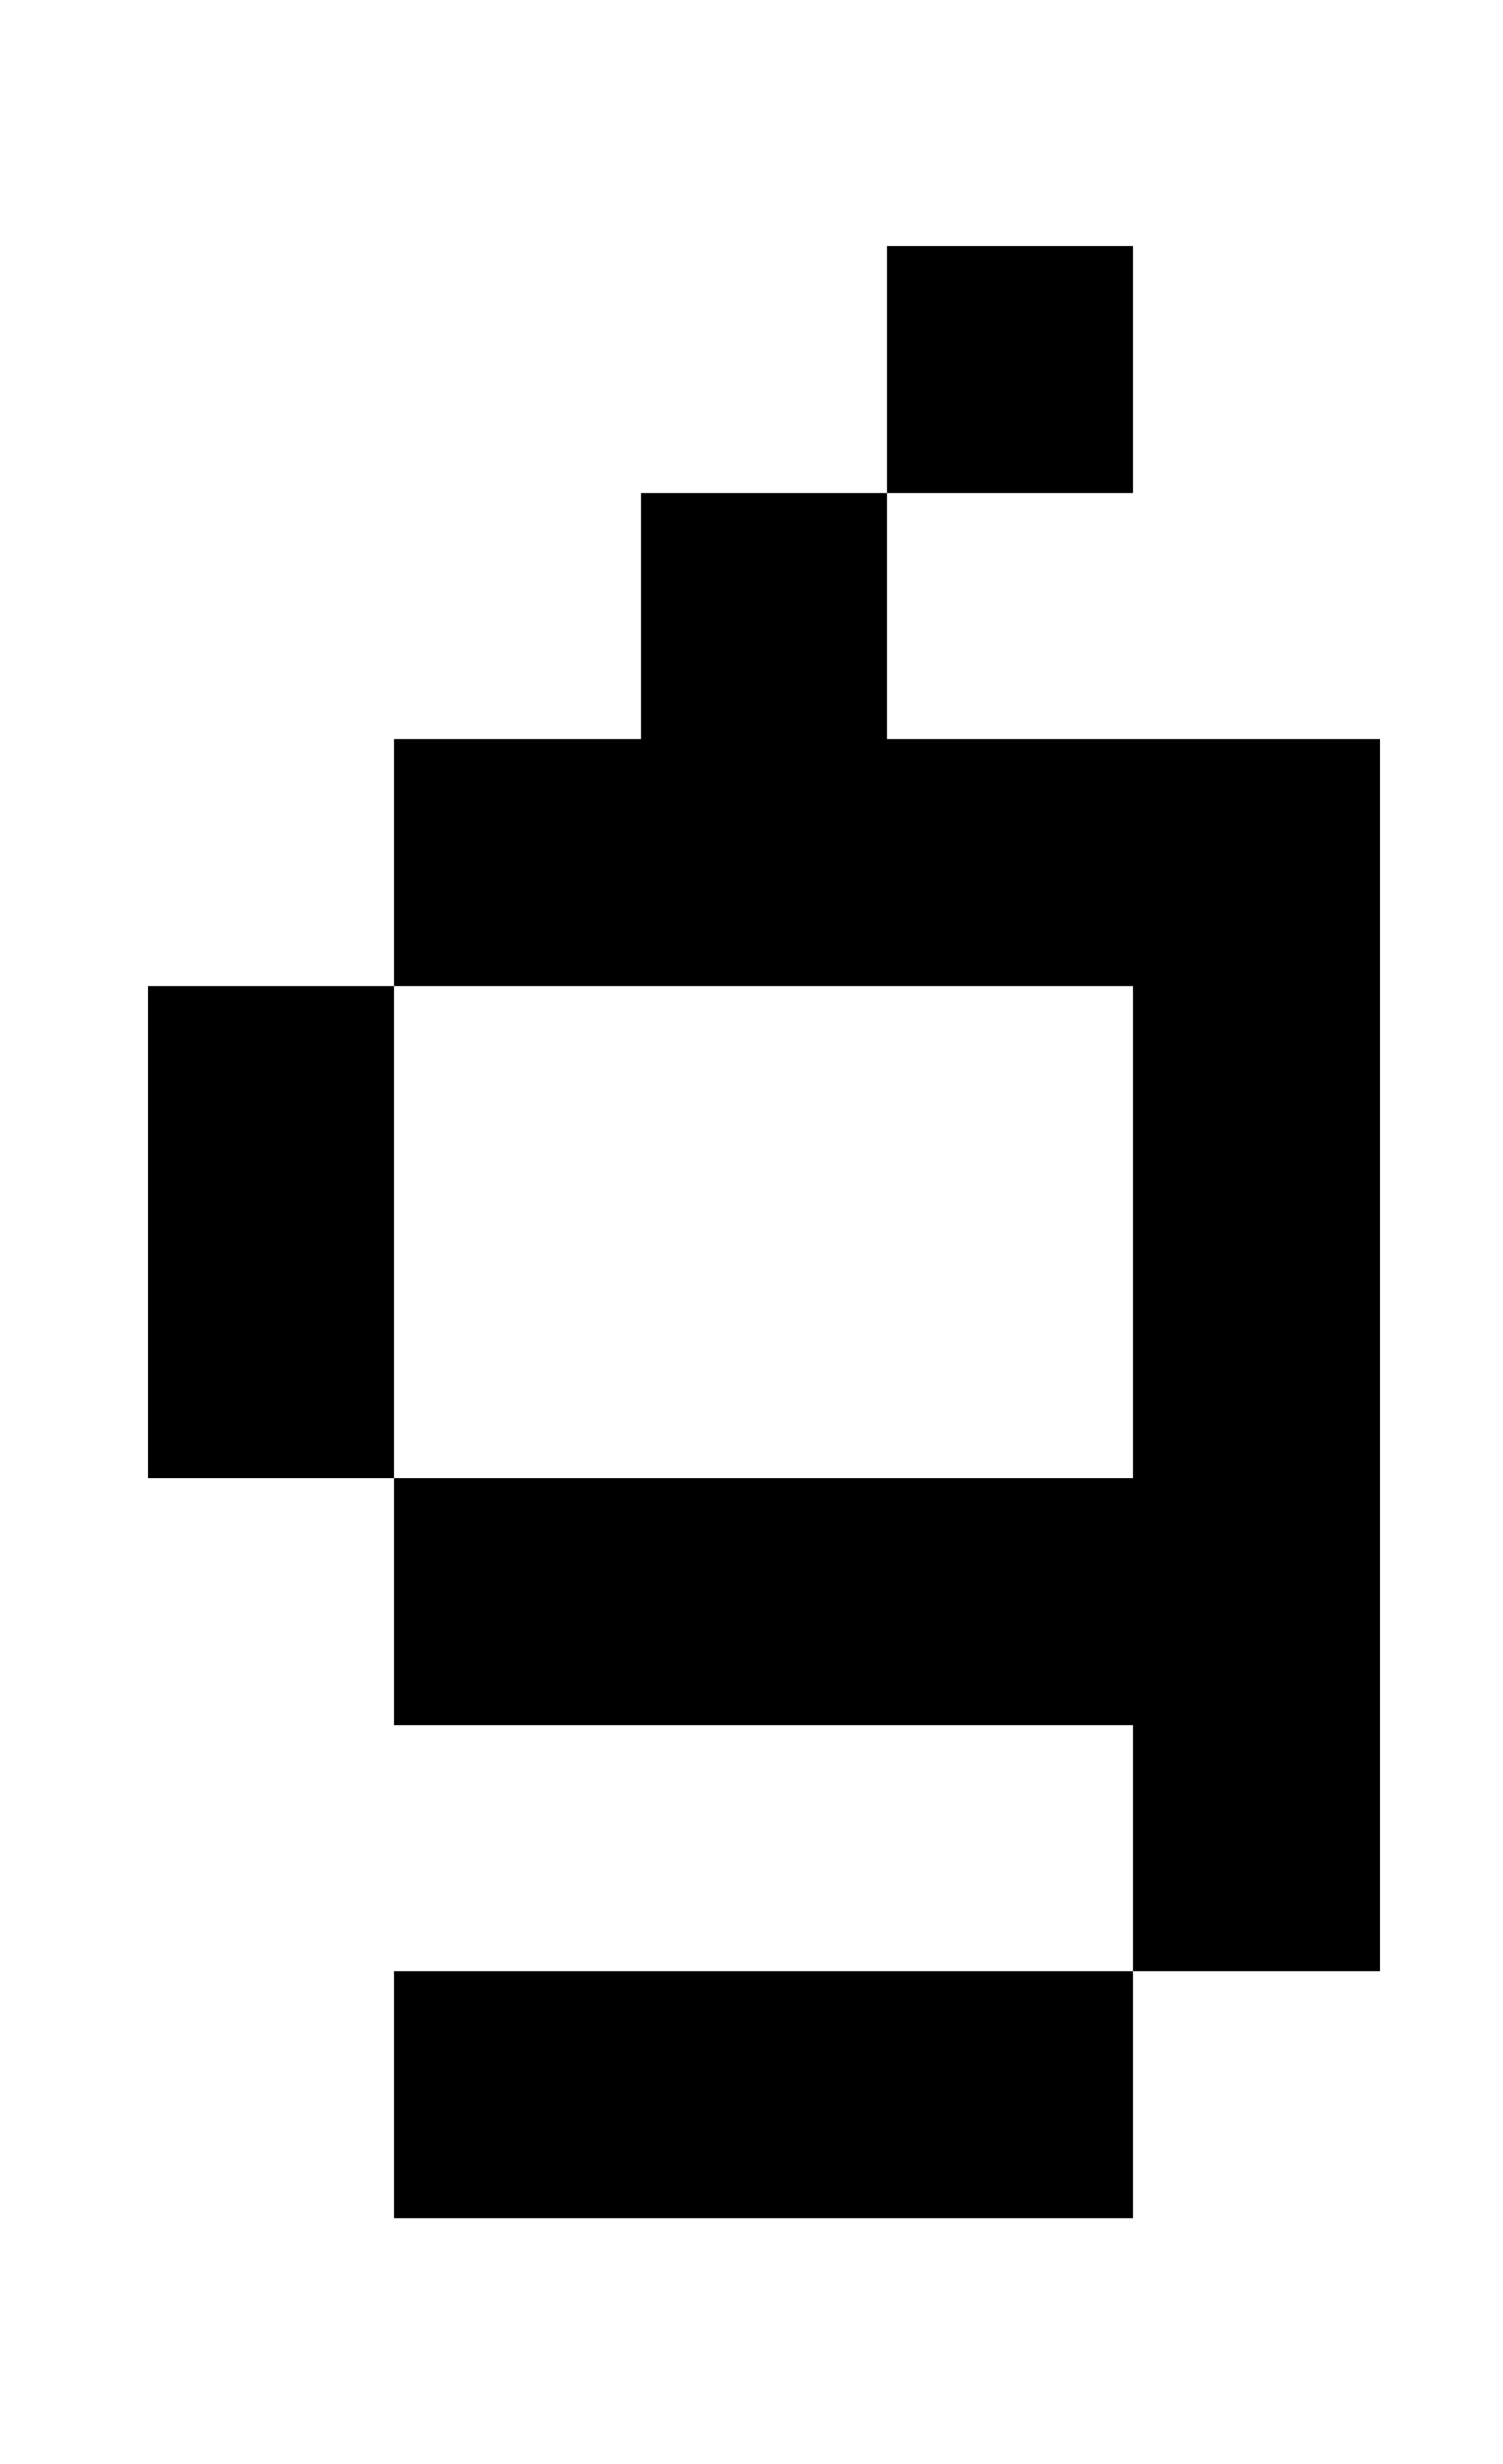
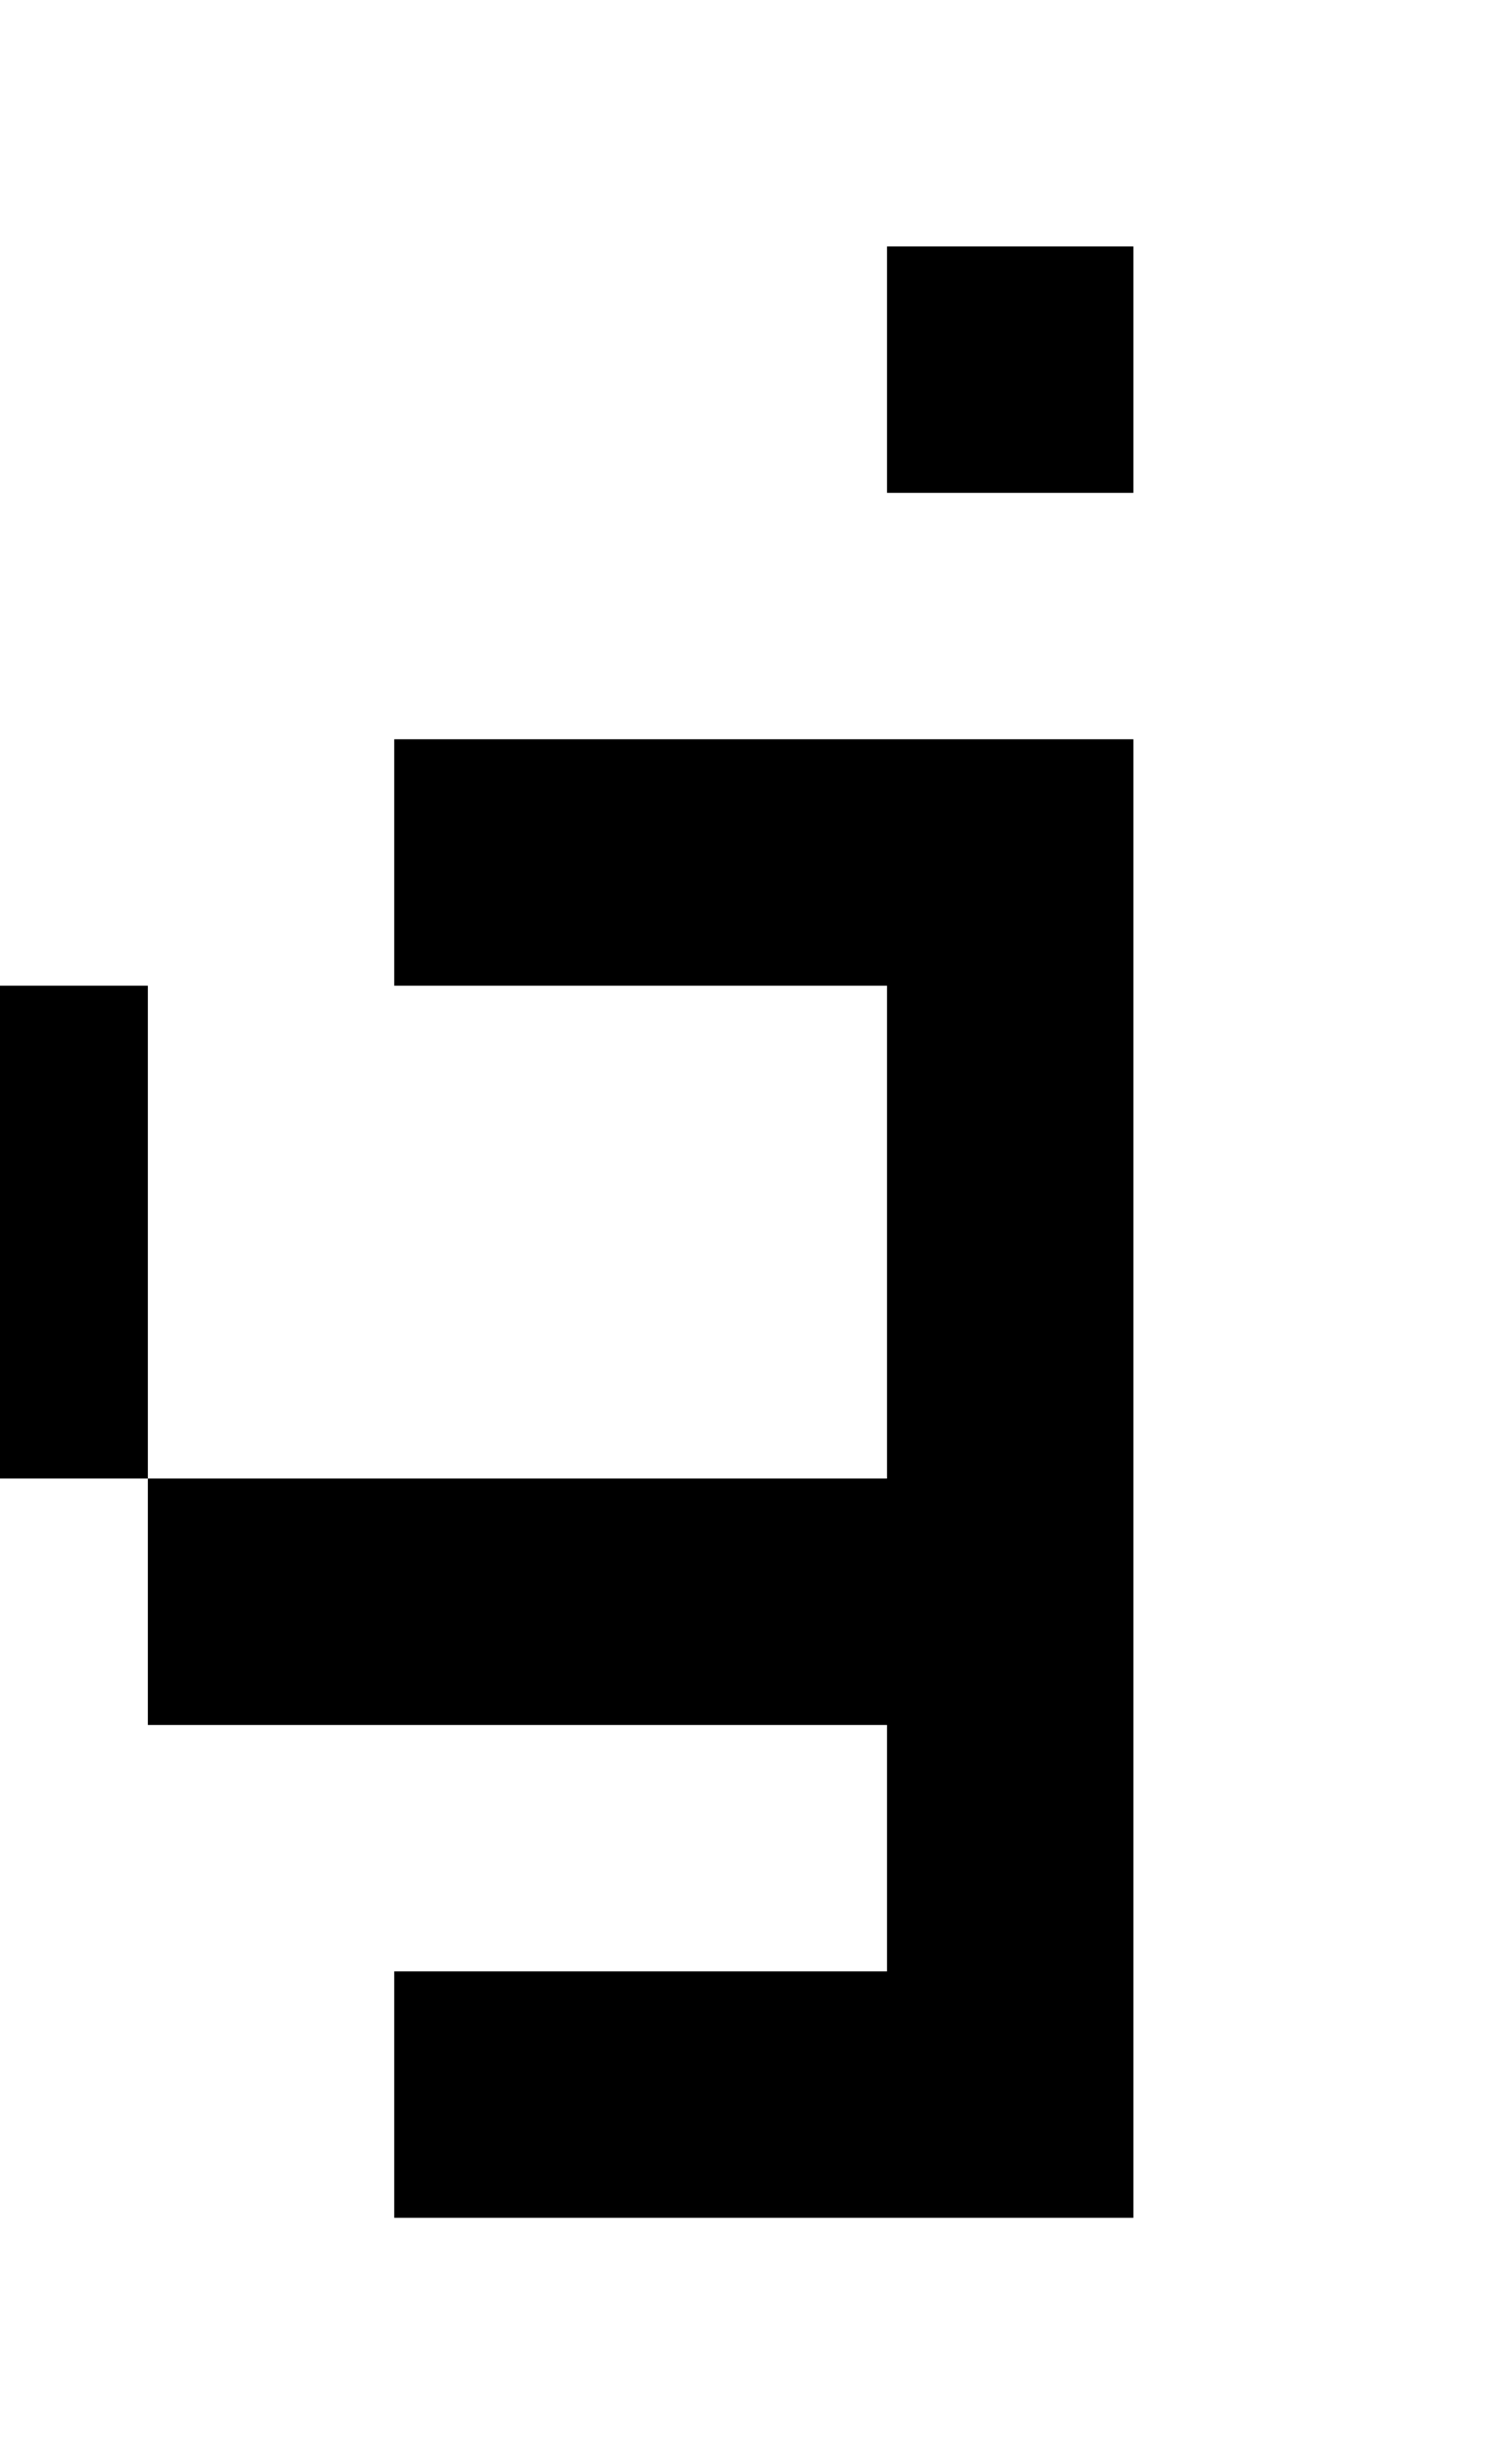
<svg xmlns="http://www.w3.org/2000/svg" version="1.1" viewBox="-10 0 610 1000">
-   <path fill="currentColor" d="M450 100v100h-100v-100h100zM150 400v-100h100v-100h100v100h200v500h-100v-100h-300v-100h-100v-200h100v200h300v-200h-300zM150 900v-100h300v100h-300z" />
+   <path fill="currentColor" d="M450 100v100h-100v-100h100zM150 400v-100h100v-100v100h200v500h-100v-100h-300v-100h-100v-200h100v200h300v-200h-300zM150 900v-100h300v100h-300z" />
</svg>